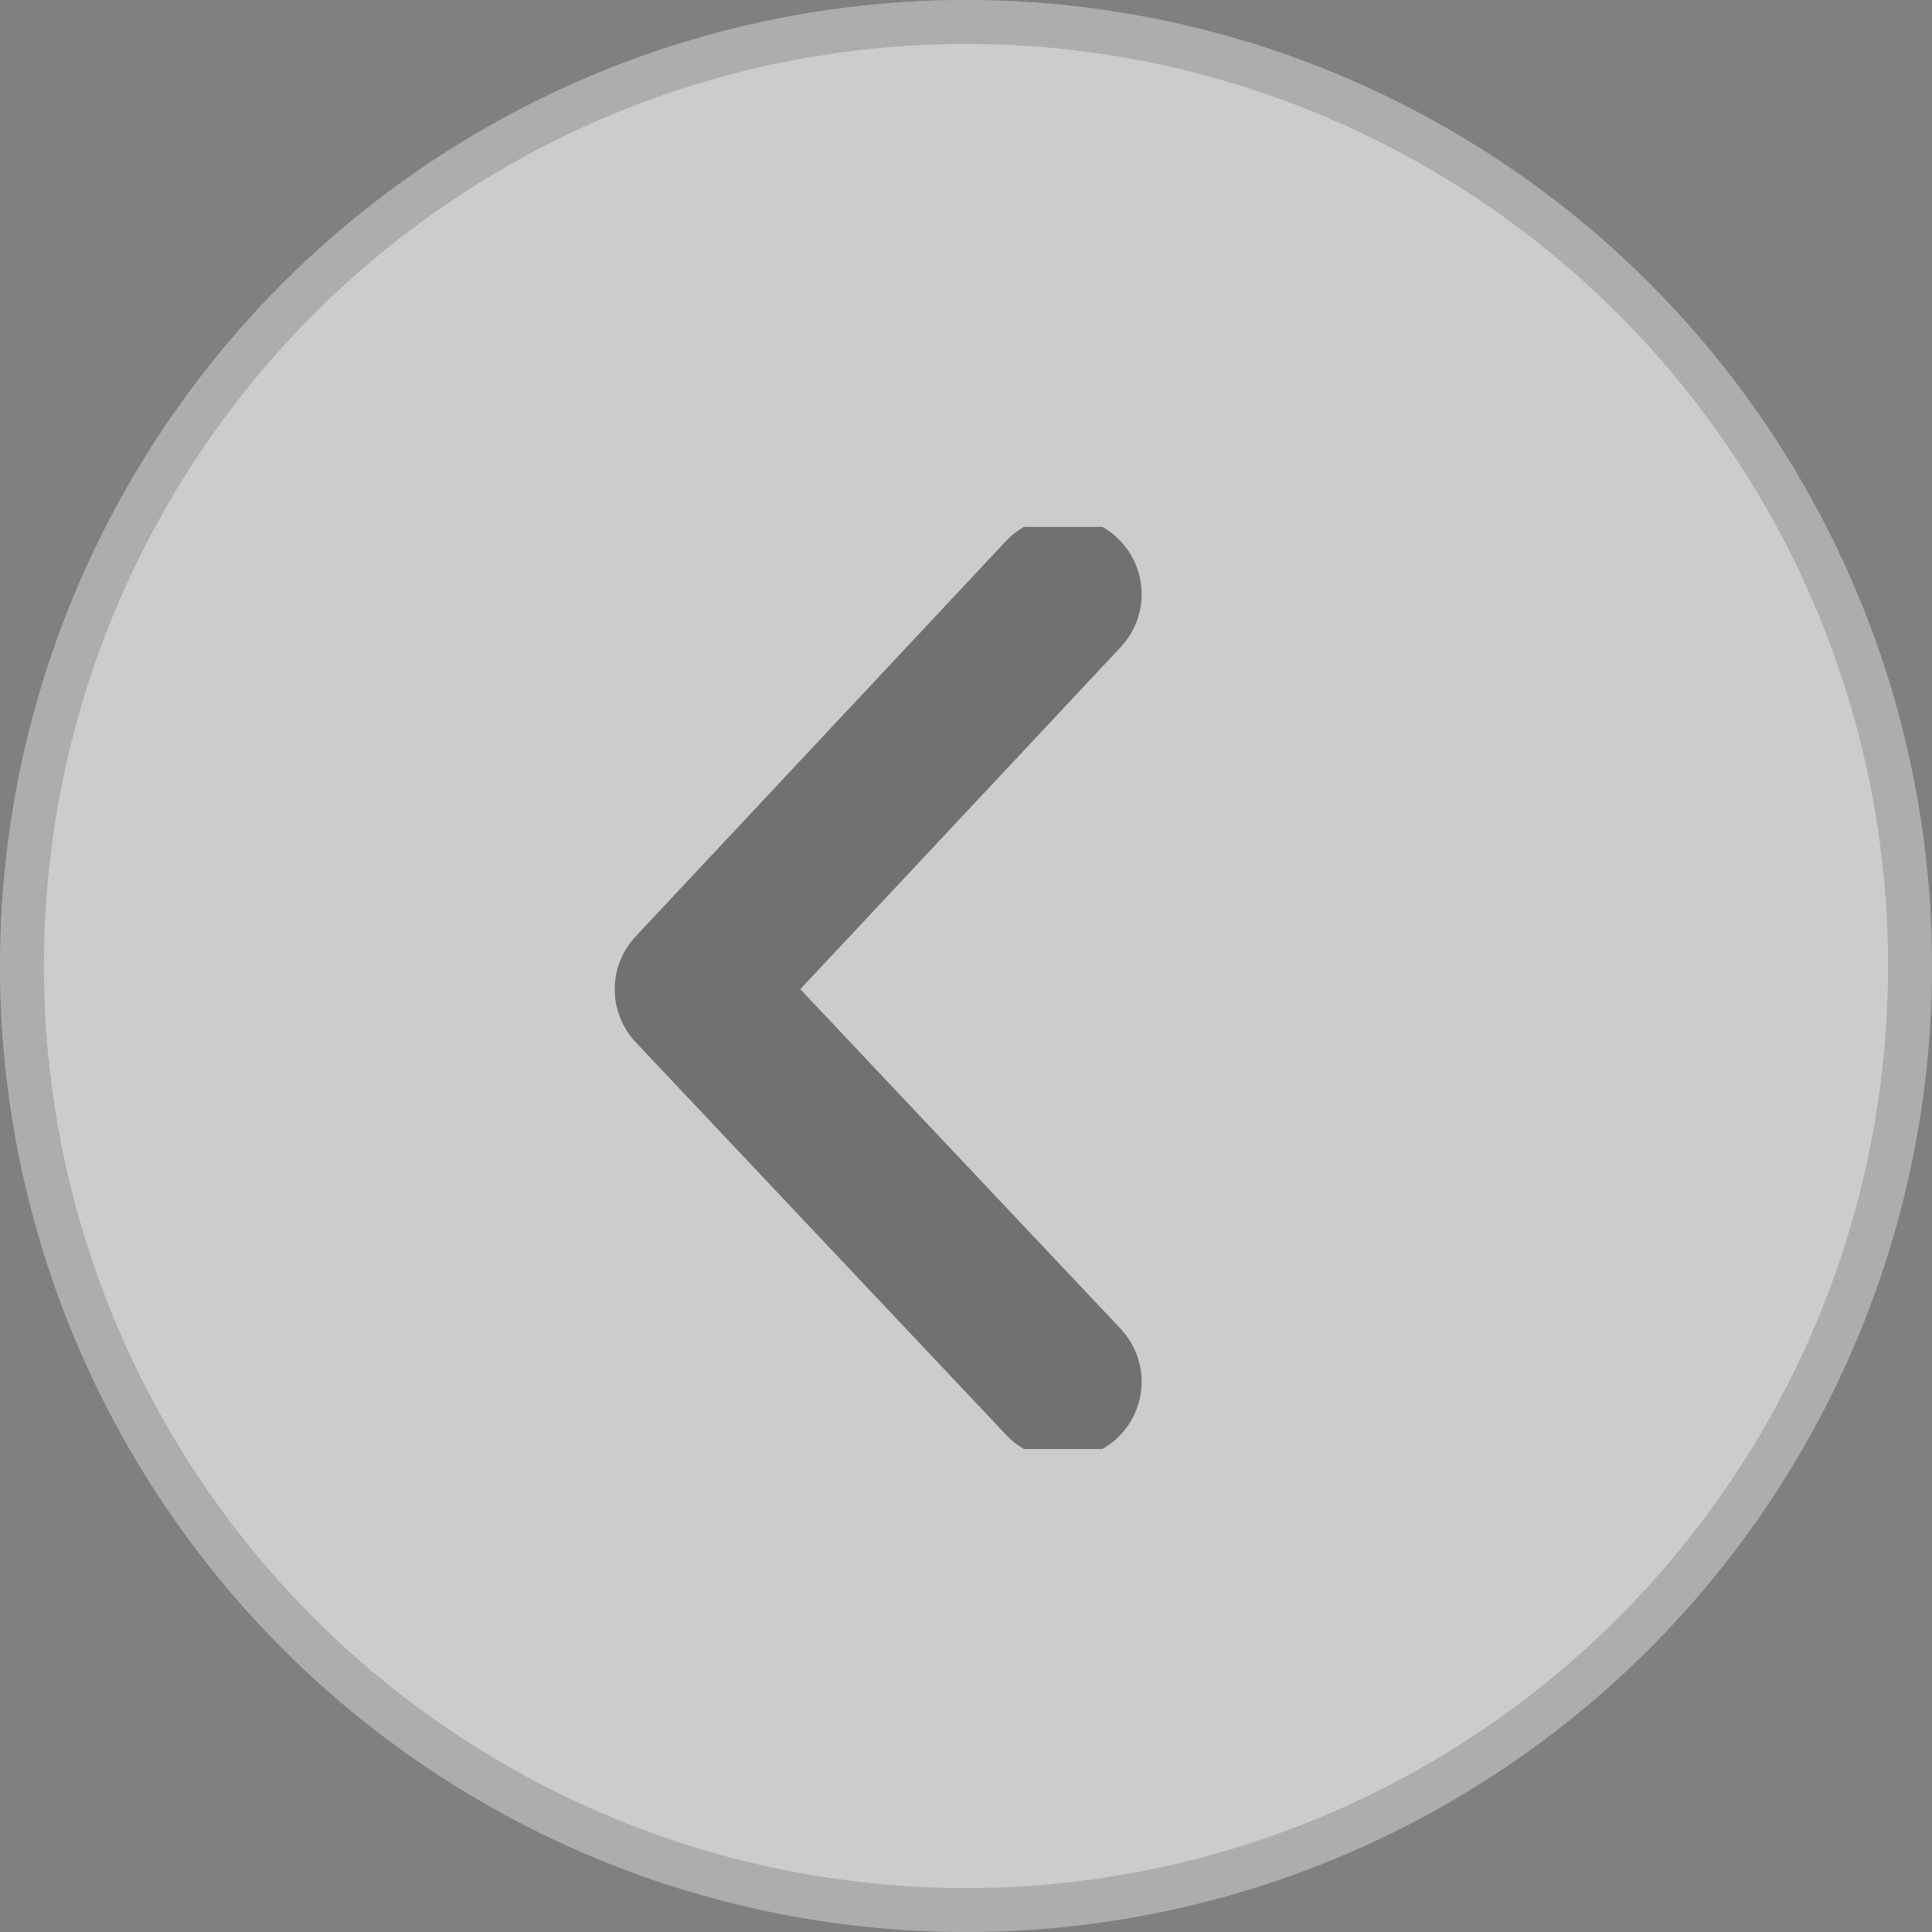
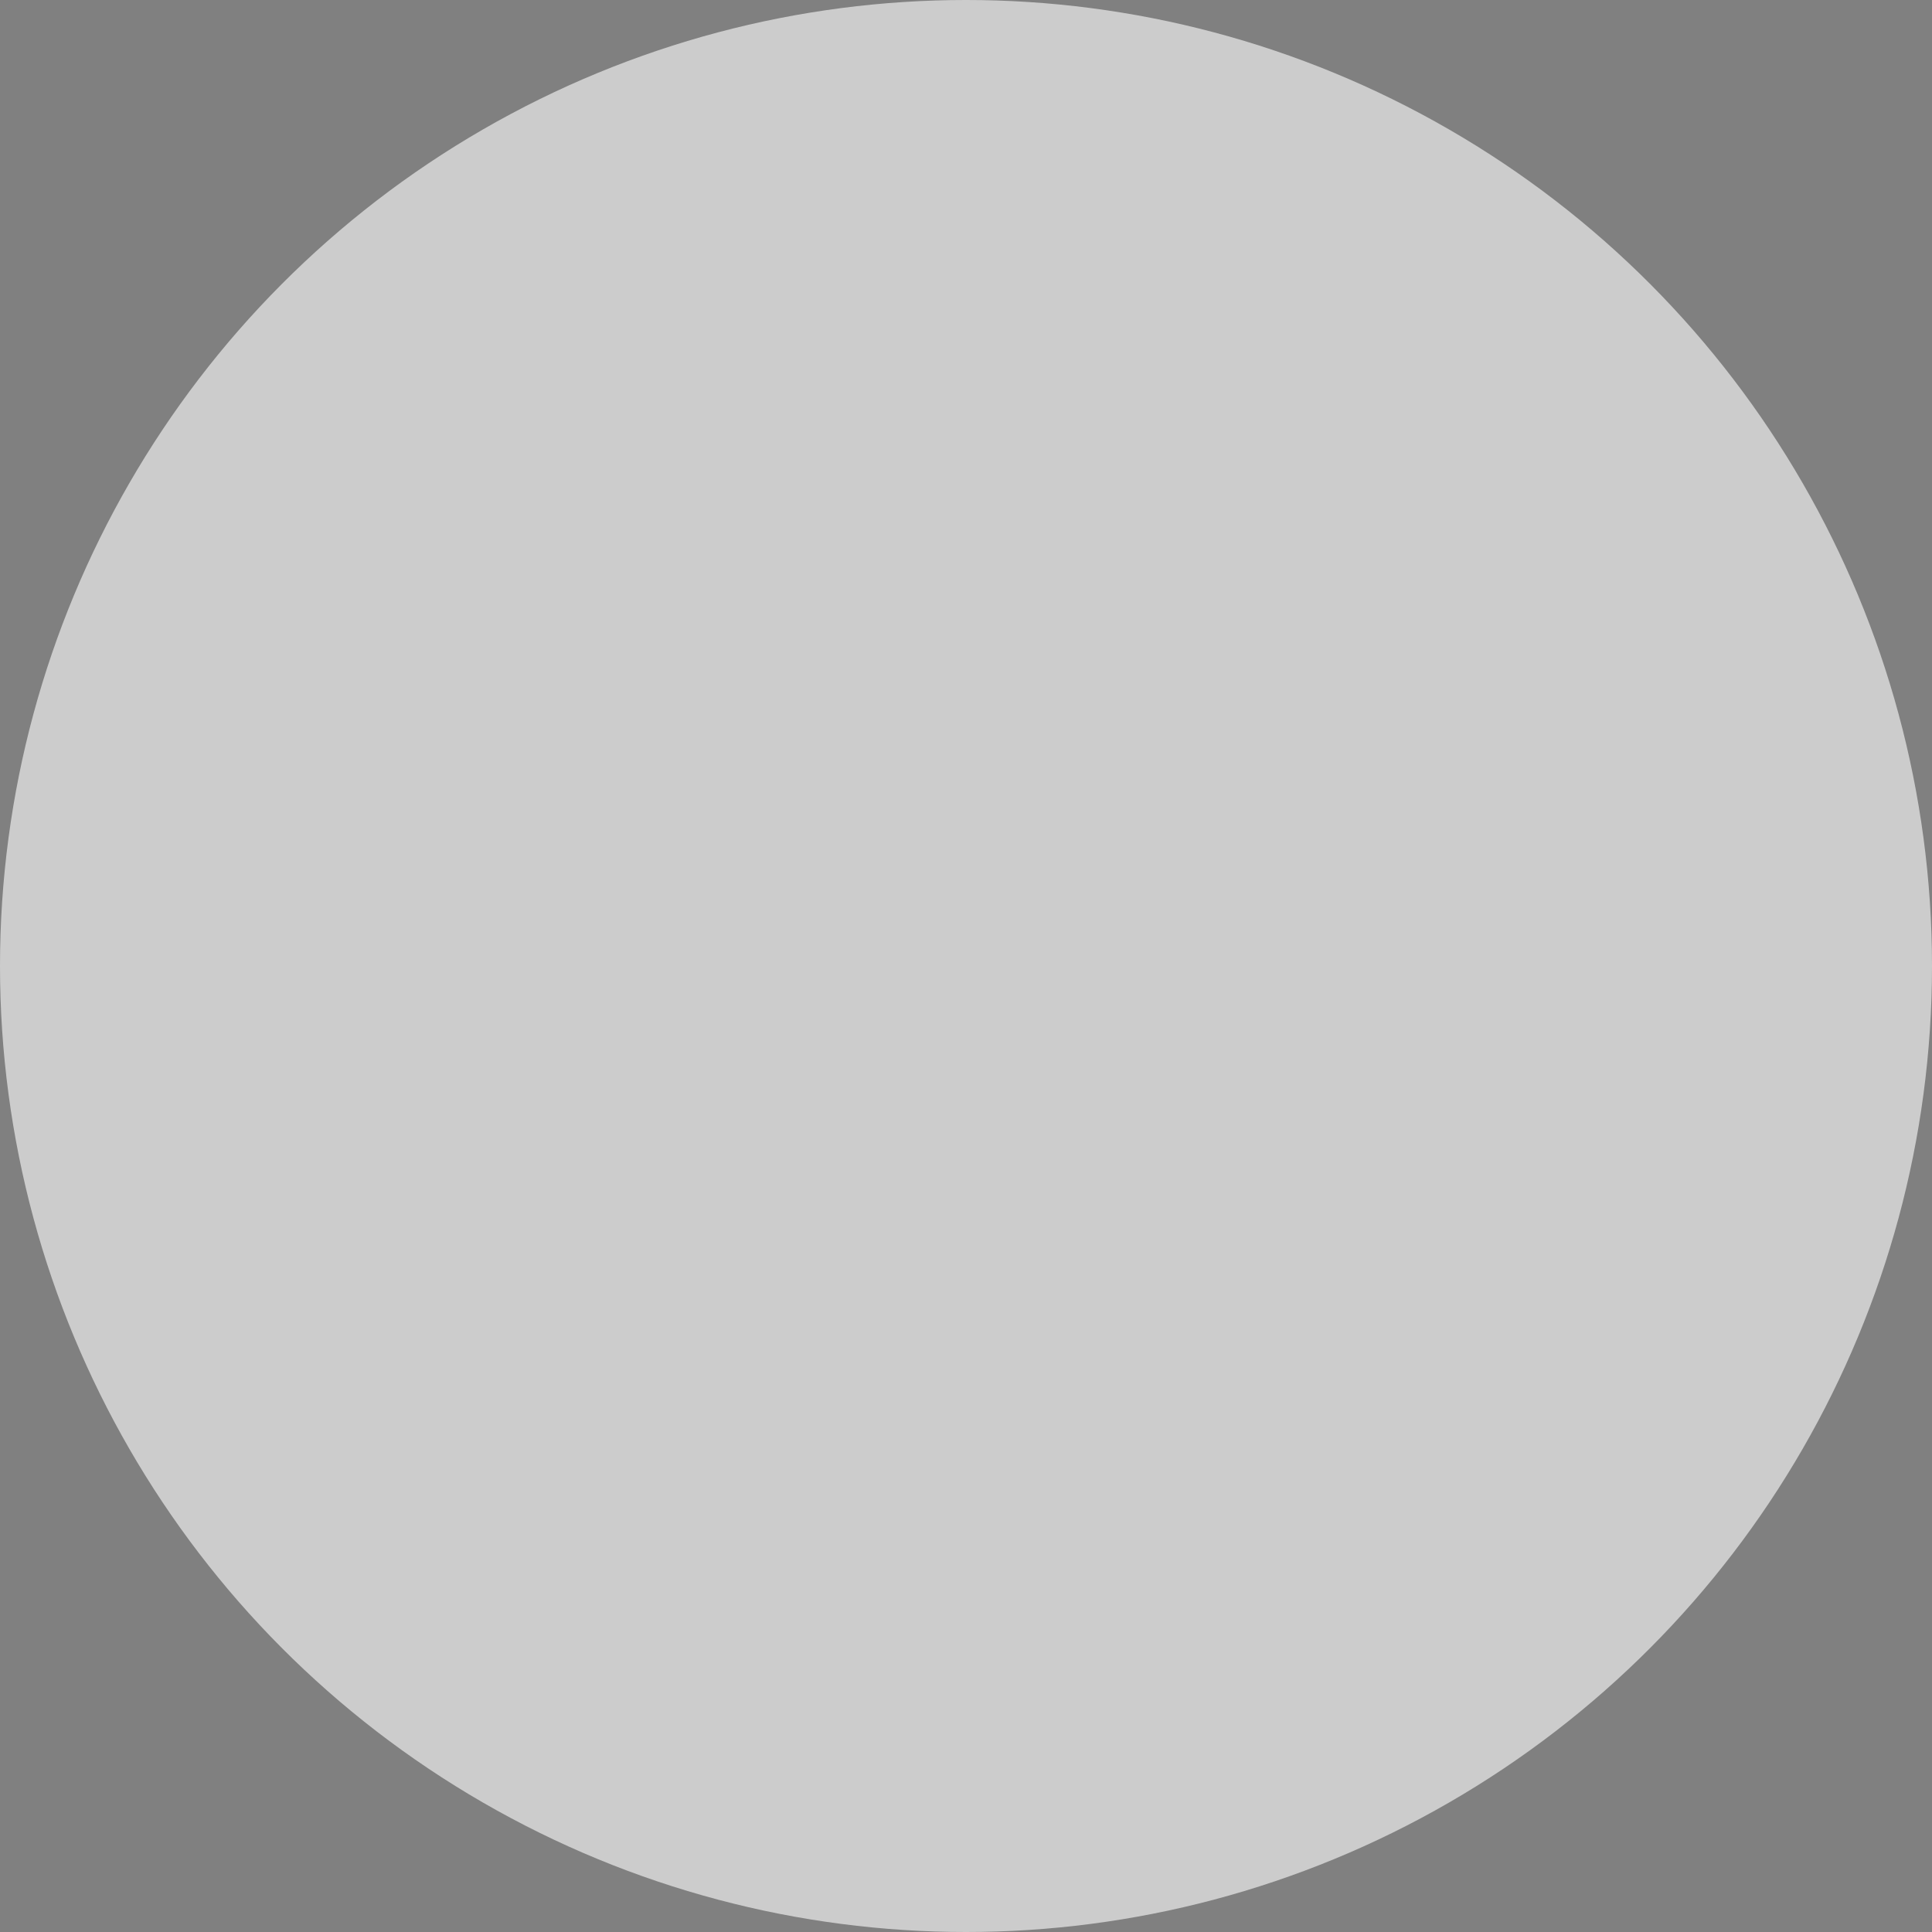
<svg xmlns="http://www.w3.org/2000/svg" width="44" height="44" viewBox="0 0 44 44" fill="none">
  <rect x="0" y="0" width="44" height="44" fill="#808080" stroke="none" />
  <circle cx="22" cy="22" r="22" fill="white" fill-opacity="0.6" />
-   <circle cx="22" cy="22" r="21.5" stroke="#333333" stroke-opacity="0.2" />
  <g clip-path="url(#clip0_168_342)">
-     <path d="M24.217 33.239C23.739 33.239 23.264 33.051 22.913 32.677L14.482 23.741C13.841 23.06 13.838 22.005 14.479 21.324L22.906 12.327C23.579 11.61 24.708 11.568 25.43 12.236C26.152 12.901 26.194 14.024 25.521 14.74L18.226 22.528L25.518 30.258C26.191 30.971 26.155 32.093 25.433 32.761C25.088 33.081 24.649 33.239 24.214 33.239H24.217Z" fill="#717171" />
-   </g>
+     </g>
  <defs>
    <clipPath id="clip0_168_342">
-       <rect width="16" height="21" fill="white" transform="translate(14 12)" />
-     </clipPath>
+       </clipPath>
  </defs>
</svg>